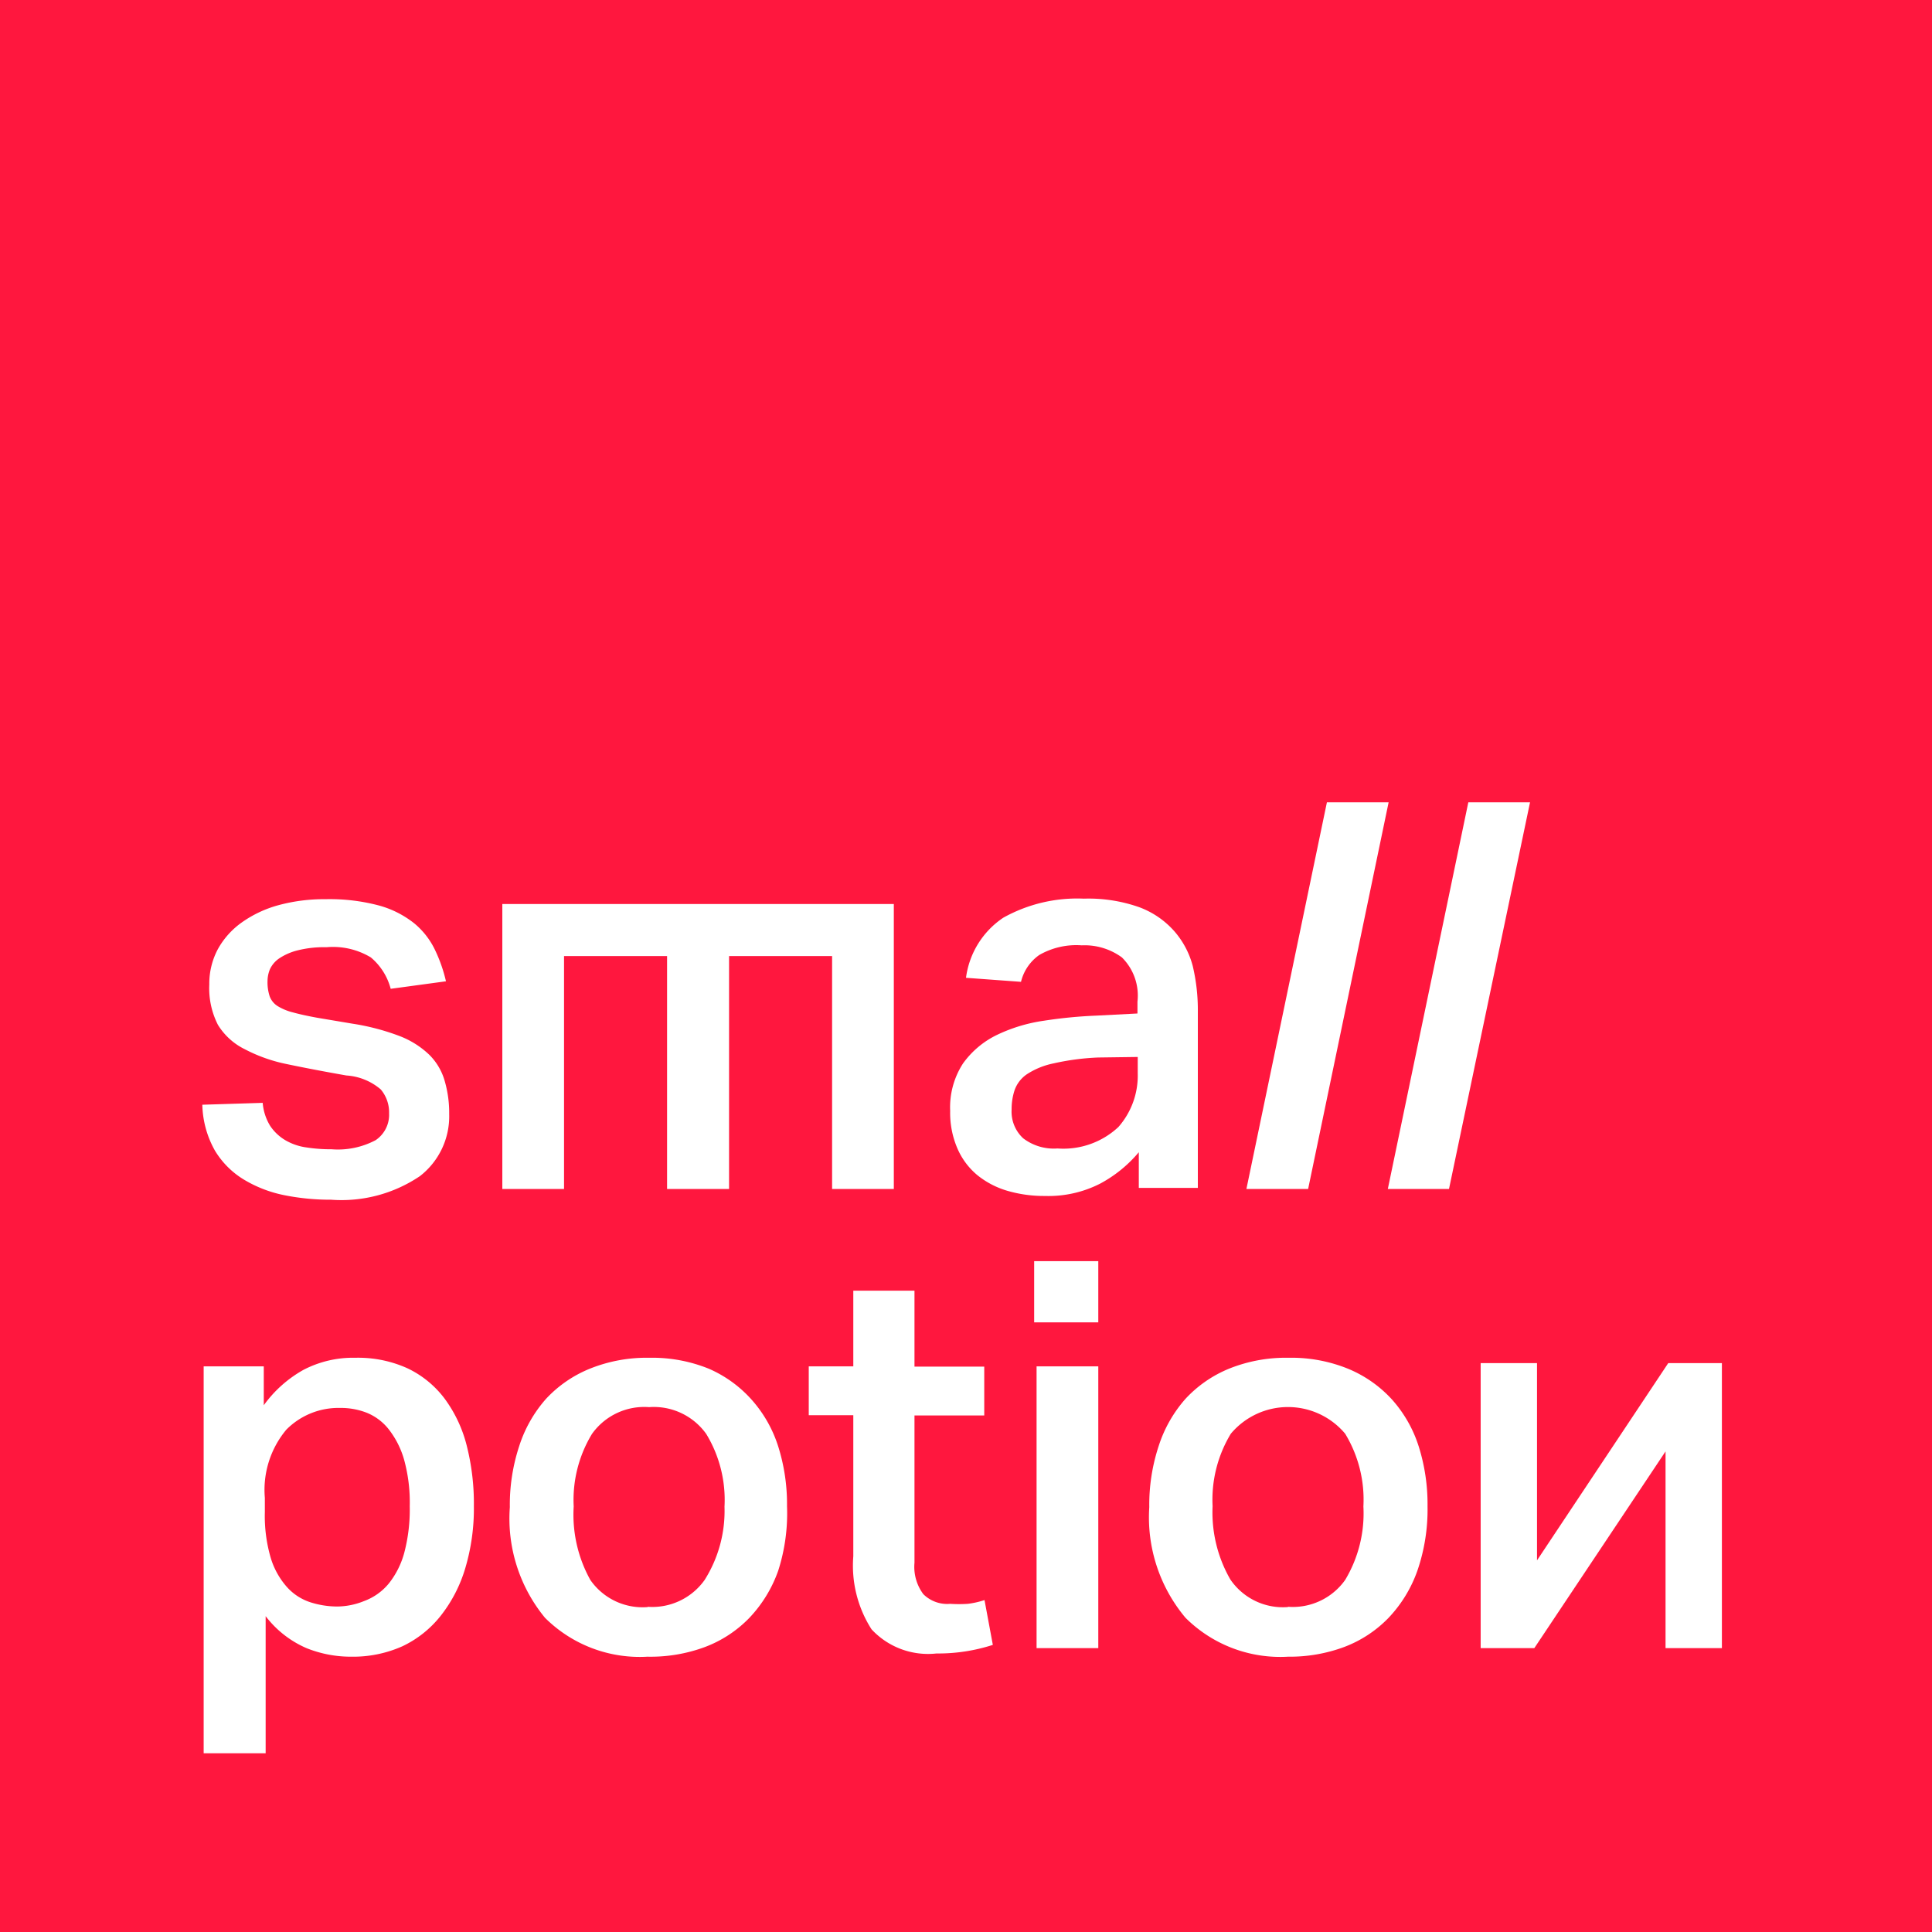
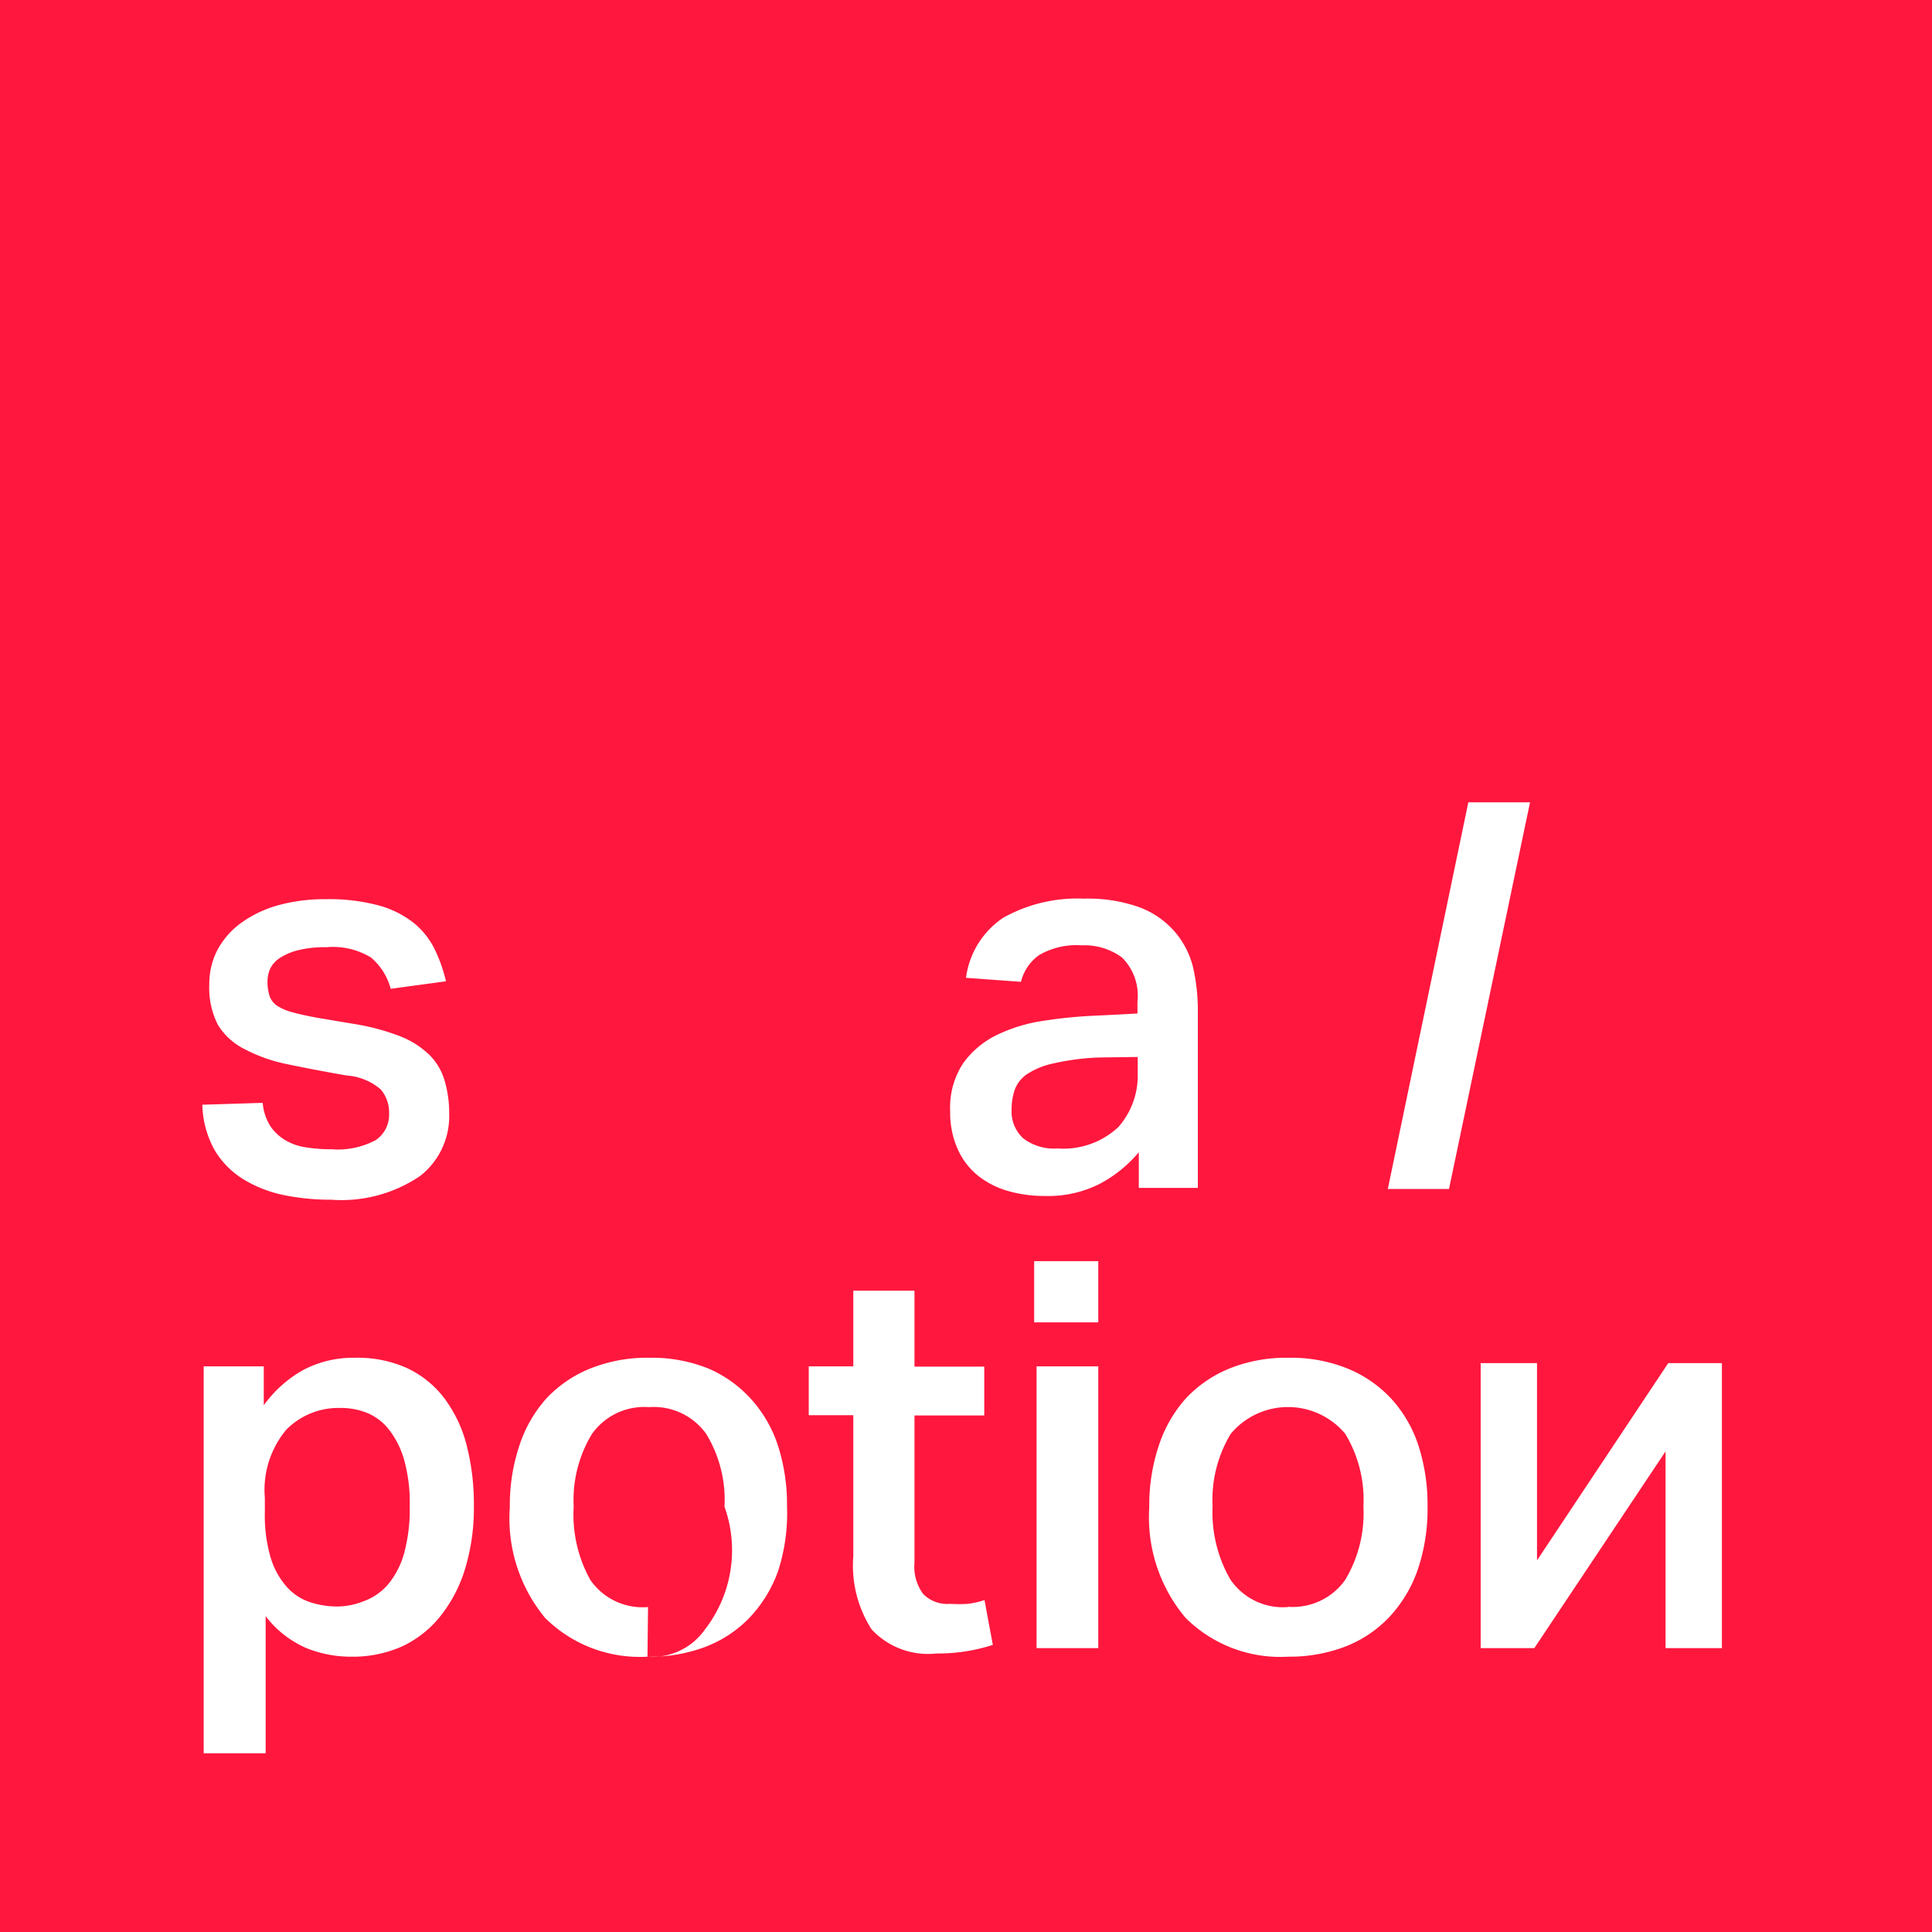
<svg xmlns="http://www.w3.org/2000/svg" viewBox="0 0 72 72">
  <defs>
    <style>.cls-1{fill:#ff173e;}.cls-2{fill:#fff;}</style>
  </defs>
  <title>wordmark-square-down</title>
  <g id="Layer_2" data-name="Layer 2">
    <g id="Layer_1-2" data-name="Layer 1">
      <rect class="cls-1" width="72" height="72" />
      <path class="cls-2" d="M9.79,41.1a1.93,1.93,0,0,0,.28.86,1.75,1.75,0,0,0,.56.53,2.12,2.12,0,0,0,.78.27,6,6,0,0,0,.95.07A3,3,0,0,0,14,42.49a1.14,1.14,0,0,0,.5-1,1.32,1.32,0,0,0-.31-.89,2.18,2.18,0,0,0-1.28-.52q-1.25-.22-2.2-.42a5.86,5.86,0,0,1-1.59-.56,2.43,2.43,0,0,1-1-.91,3,3,0,0,1-.32-1.5,2.73,2.73,0,0,1,.32-1.32,3,3,0,0,1,.9-1,4.32,4.32,0,0,1,1.37-.64,6.5,6.5,0,0,1,1.75-.22,7.14,7.14,0,0,1,2,.24,3.65,3.65,0,0,1,1.31.67,2.92,2.92,0,0,1,.77,1,5.58,5.58,0,0,1,.4,1.15l-2.06.28a2.28,2.28,0,0,0-.74-1.17,2.73,2.73,0,0,0-1.65-.38,4.06,4.06,0,0,0-1.09.12,2.19,2.19,0,0,0-.68.3,1,1,0,0,0-.34.4,1.17,1.17,0,0,0-.09.44,1.67,1.67,0,0,0,.08.57.73.73,0,0,0,.29.36,2,2,0,0,0,.58.24q.36.1.91.2l1.31.22a8.64,8.64,0,0,1,1.75.46,3.31,3.31,0,0,1,1.11.7,2.24,2.24,0,0,1,.58,1,4.26,4.26,0,0,1,.16,1.21,2.82,2.82,0,0,1-1.09,2.31,5.22,5.22,0,0,1-3.31.88,8.7,8.7,0,0,1-1.75-.17,4.69,4.69,0,0,1-1.5-.58,3.18,3.18,0,0,1-1.08-1.08,3.64,3.64,0,0,1-.47-1.71Z" />
      <path class="cls-2" d="M42.44,42.94A4.88,4.88,0,0,1,41,44.11a4.24,4.24,0,0,1-2.06.46,4.87,4.87,0,0,1-1.39-.19,3.21,3.21,0,0,1-1.12-.58,2.66,2.66,0,0,1-.75-1,3.35,3.35,0,0,1-.27-1.4,3,3,0,0,1,.48-1.77,3.35,3.35,0,0,1,1.26-1.06,6,6,0,0,1,1.75-.53,17.2,17.2,0,0,1,1.94-.19l1.55-.08v-.44a2,2,0,0,0-.58-1.65,2.36,2.36,0,0,0-1.5-.45,2.77,2.77,0,0,0-1.58.36,1.71,1.71,0,0,0-.68,1L36,36.44a3.19,3.19,0,0,1,1.39-2.24,5.65,5.65,0,0,1,3-.71,5.69,5.69,0,0,1,2.07.32,3.25,3.25,0,0,1,1.3.89A3.21,3.21,0,0,1,44.45,36a7.12,7.12,0,0,1,.19,1.71v6.56h-2.2Zm-1.51-3.53a9.2,9.2,0,0,0-1.67.22,2.85,2.85,0,0,0-1,.41,1.2,1.2,0,0,0-.45.59,2.25,2.25,0,0,0-.11.72,1.35,1.35,0,0,0,.43,1.07,1.88,1.88,0,0,0,1.28.38A3,3,0,0,0,41.68,42,2.9,2.9,0,0,0,42.4,40v-.61Z" />
-       <path class="cls-2" d="M46.45,44.31l3-14.41h2.3l-3,14.41Z" />
      <path class="cls-2" d="M51.72,44.31l3-14.41h2.3L54,44.31Z" />
      <path class="cls-2" d="M7.59,50.92H9.83v1.45a4.58,4.58,0,0,1,1.48-1.32,4,4,0,0,1,1.93-.45,4.47,4.47,0,0,1,1.94.39,3.74,3.74,0,0,1,1.38,1.12,5,5,0,0,1,.83,1.75,8.79,8.79,0,0,1,.27,2.27,7.78,7.78,0,0,1-.32,2.31,5.29,5.29,0,0,1-.92,1.78A4,4,0,0,1,15,61.35a4.51,4.51,0,0,1-1.92.39,4.42,4.42,0,0,1-1.66-.32A3.82,3.82,0,0,1,9.9,60.23v5.11H7.59Zm2.28,5.43a5.55,5.55,0,0,0,.22,1.71,2.89,2.89,0,0,0,.6,1.08,2,2,0,0,0,.87.57,3.32,3.32,0,0,0,1,.16,2.7,2.7,0,0,0,1-.2A2.16,2.16,0,0,0,14.5,59a3.17,3.17,0,0,0,.57-1.15,6.33,6.33,0,0,0,.2-1.72,6,6,0,0,0-.21-1.73,3.3,3.3,0,0,0-.57-1.13,2,2,0,0,0-.82-.62,2.64,2.64,0,0,0-1-.18,2.73,2.73,0,0,0-2,.81,3.5,3.5,0,0,0-.8,2.54Z" />
-       <path class="cls-2" d="M24.13,61.74a5,5,0,0,1-3.82-1.45A5.82,5.82,0,0,1,19,56.17a7,7,0,0,1,.35-2.28,4.92,4.92,0,0,1,1-1.76A4.57,4.57,0,0,1,22,51a5.68,5.68,0,0,1,2.2-.4,5.62,5.62,0,0,1,2.22.41A4.58,4.58,0,0,1,28,52.15a4.79,4.79,0,0,1,1,1.75,7.15,7.15,0,0,1,.33,2.23A7,7,0,0,1,29,58.54a4.93,4.93,0,0,1-1.08,1.76,4.52,4.52,0,0,1-1.65,1.08A5.83,5.83,0,0,1,24.13,61.74Zm0-1.86a2.39,2.39,0,0,0,2.13-1A4.82,4.82,0,0,0,27,56.15a4.73,4.73,0,0,0-.68-2.71,2.4,2.4,0,0,0-2.13-1,2.39,2.39,0,0,0-2.13,1,4.74,4.74,0,0,0-.68,2.7A5,5,0,0,0,22,58.88,2.37,2.37,0,0,0,24.15,59.89Z" />
+       <path class="cls-2" d="M24.13,61.74a5,5,0,0,1-3.82-1.45A5.82,5.82,0,0,1,19,56.17a7,7,0,0,1,.35-2.28,4.92,4.92,0,0,1,1-1.76A4.57,4.57,0,0,1,22,51a5.68,5.68,0,0,1,2.2-.4,5.62,5.62,0,0,1,2.22.41A4.58,4.58,0,0,1,28,52.15a4.79,4.79,0,0,1,1,1.75,7.15,7.15,0,0,1,.33,2.23A7,7,0,0,1,29,58.54a4.93,4.93,0,0,1-1.08,1.76,4.52,4.52,0,0,1-1.65,1.08A5.83,5.83,0,0,1,24.13,61.74Za2.39,2.39,0,0,0,2.13-1A4.82,4.82,0,0,0,27,56.15a4.73,4.73,0,0,0-.68-2.71,2.4,2.4,0,0,0-2.13-1,2.39,2.39,0,0,0-2.13,1,4.74,4.74,0,0,0-.68,2.7A5,5,0,0,0,22,58.88,2.37,2.37,0,0,0,24.15,59.89Z" />
      <path class="cls-2" d="M30.14,52.74V50.92H31.8V48.1h2.28v2.83h2.6v1.82h-2.6v5.49a1.7,1.7,0,0,0,.33,1.17,1.26,1.26,0,0,0,1,.36,5.07,5.07,0,0,0,.66,0,3.25,3.25,0,0,0,.62-.14L37,61.3a6.61,6.61,0,0,1-2.1.32,2.87,2.87,0,0,1-2.42-.9A4.4,4.4,0,0,1,31.8,58V52.74Z" />
      <path class="cls-2" d="M40.93,47v2.28H38.54V47Zm0,3.92v10.5h-2.3V50.92Z" />
      <path class="cls-2" d="M48,61.74a5,5,0,0,1-3.82-1.45,5.82,5.82,0,0,1-1.35-4.12,7,7,0,0,1,.35-2.28,4.93,4.93,0,0,1,1-1.76A4.57,4.57,0,0,1,45.82,51a5.68,5.68,0,0,1,2.2-.4,5.61,5.61,0,0,1,2.22.41,4.58,4.58,0,0,1,1.63,1.14,4.79,4.79,0,0,1,1,1.75,7.15,7.15,0,0,1,.33,2.23,7,7,0,0,1-.38,2.41,4.93,4.93,0,0,1-1.08,1.76,4.52,4.52,0,0,1-1.65,1.08A5.83,5.83,0,0,1,48,61.74Zm0-1.86a2.39,2.39,0,0,0,2.13-1,4.82,4.82,0,0,0,.68-2.74,4.73,4.73,0,0,0-.68-2.71,2.78,2.78,0,0,0-4.26,0,4.74,4.74,0,0,0-.68,2.7,5,5,0,0,0,.66,2.73A2.37,2.37,0,0,0,48,59.89Z" />
      <path class="cls-2" d="M64.17,61.42h-2.1V54.09l-4.89,7.33h-2V50.8h2.1v7.35l4.89-7.35h2Z" />
-       <polygon class="cls-2" points="18.72 33.69 18.72 44.31 21.02 44.31 21.02 35.63 24.86 35.63 24.86 44.31 27.17 44.31 27.17 35.63 31.01 35.63 31.01 44.31 33.31 44.31 33.31 33.69 18.72 33.69" />
    </g>
  </g>
</svg>